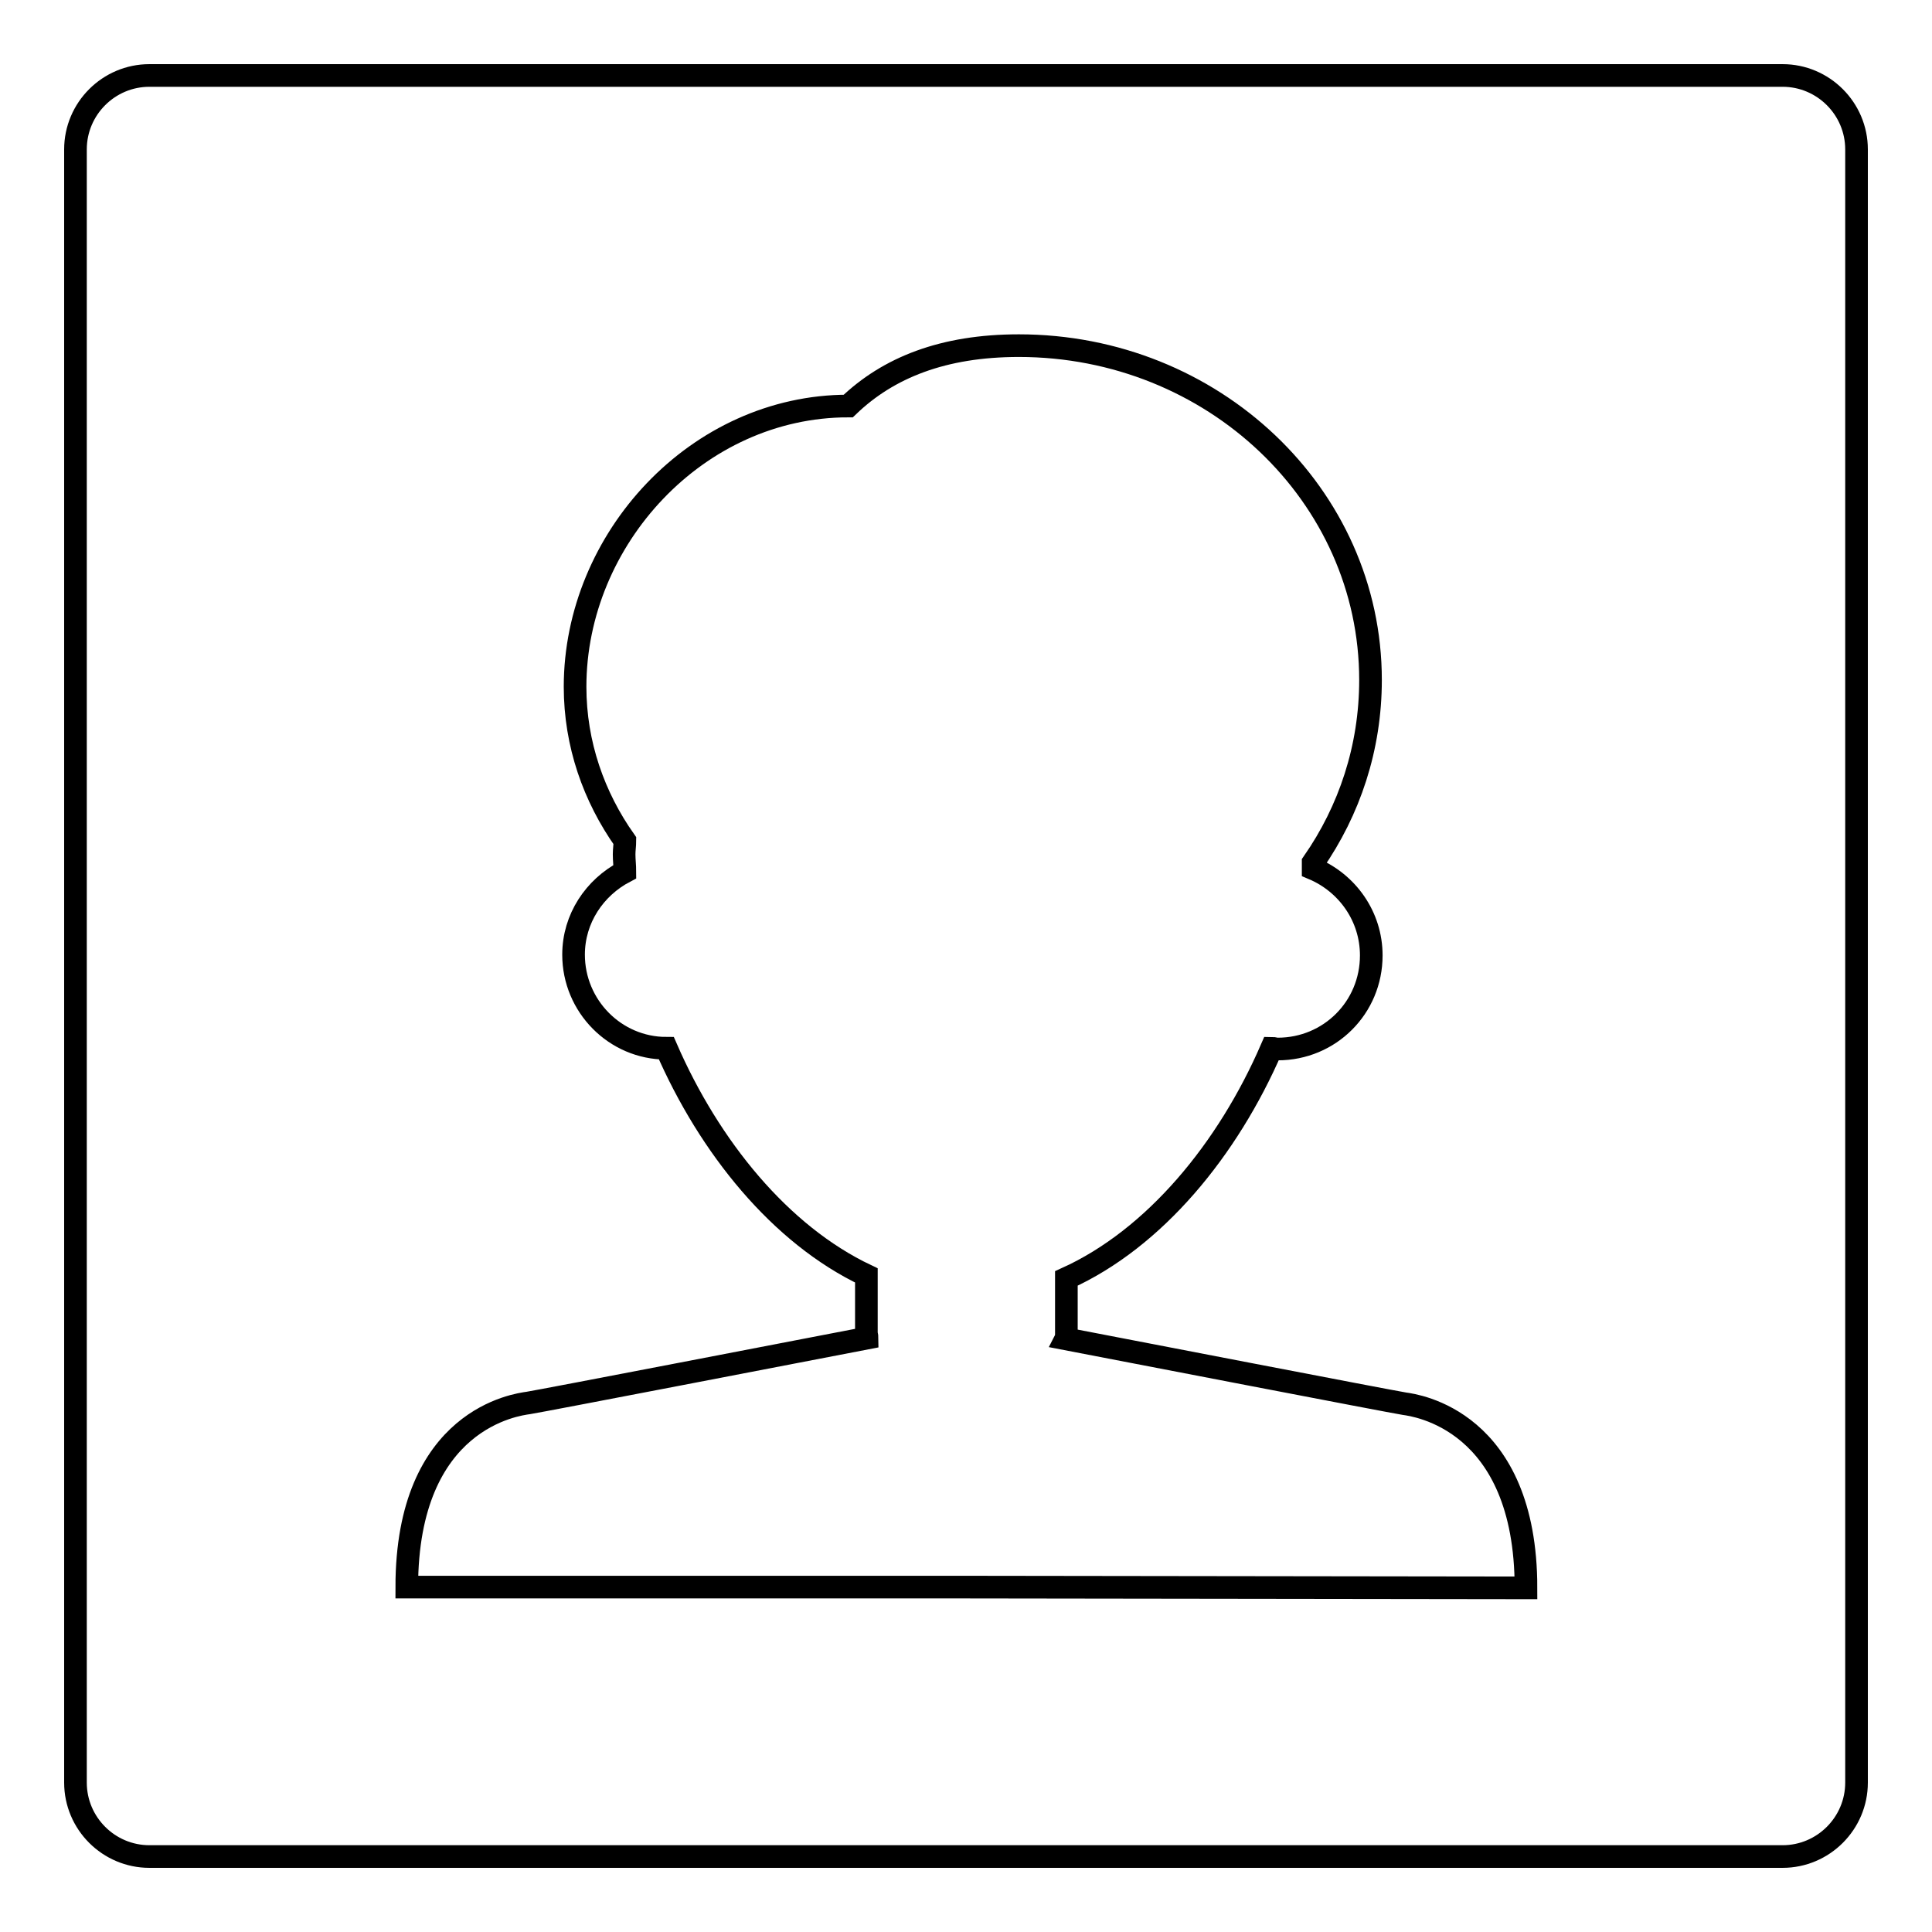
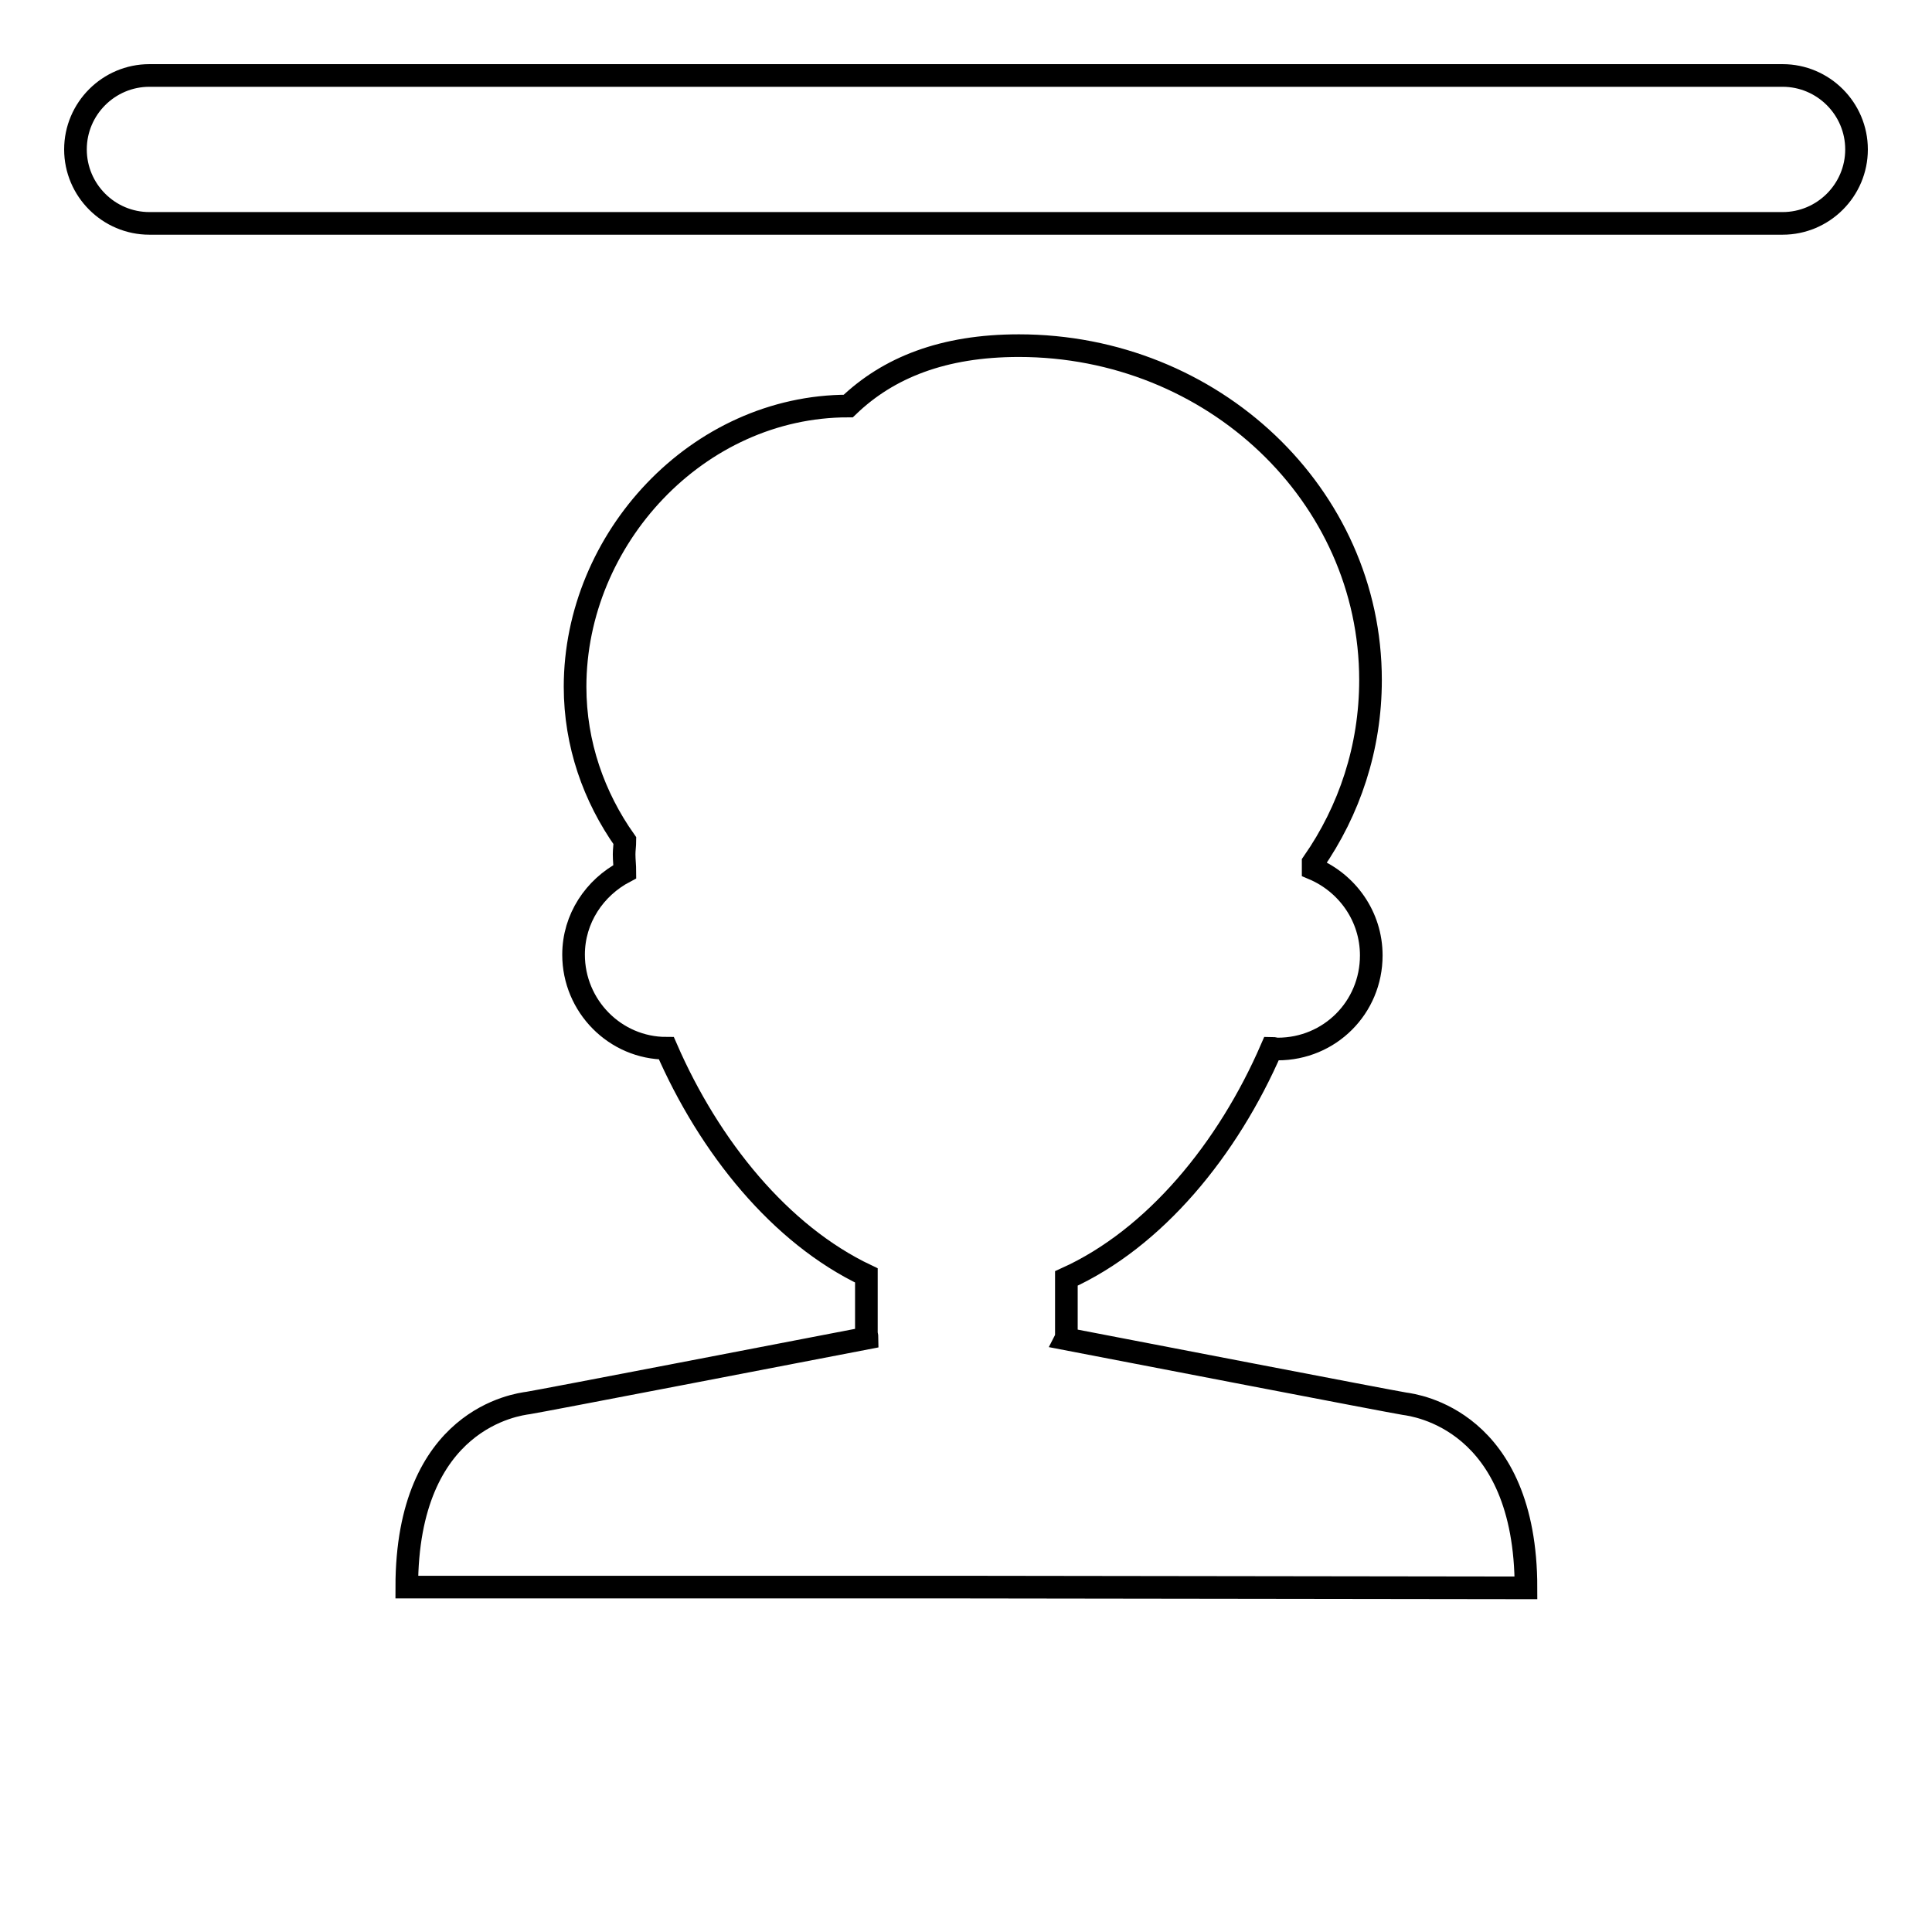
<svg xmlns="http://www.w3.org/2000/svg" version="1.1" x="0px" y="0px" viewBox="0 0 256 256" enable-background="new 0 0 256 256" xml:space="preserve">
  <g>
    <g>
-       <path stroke-width="3" fill-opacity="0" stroke="#000000" d="M236.2,10H19.8c-5.4,0-9.8,4.4-9.8,9.8v216.4c0,5.4,4.4,9.8,9.8,9.8h216.4c5.4,0,9.8-4.4,9.8-9.8V19.8C246,14.4,241.6,10,236.2,10z M128,210.3H53.9c0-22.4,14.7-24.2,16.1-24.4c1.9-0.3,37.1-7.1,44.9-8.6c0-0.2-0.1-0.5-0.1-0.7V169c-11.4-5.4-20.8-17-26.5-30.1c-6.8,0-12.3-5.6-12.3-12.4c0-4.8,2.8-8.9,6.8-11c0-0.8-0.1-1.5-0.1-2.3c0-0.6,0.1-1.2,0.1-1.8c-4.1-5.8-6.6-12.8-6.6-20.4c0-19.6,16.2-37.2,36.2-37.2c0,0,0,0,0,0c5.3-5.1,12.6-8,22.6-8c25.7,0,46.6,19.8,46.6,44.3c0,9-2.8,17.3-7.6,24.2c0,0.3,0,0.5,0,0.8c4.5,1.9,7.7,6.3,7.7,11.5c0,6.9-5.5,12.4-12.4,12.4c-0.3,0-0.5-0.1-0.8-0.1c-5.8,13.4-15.5,25.2-27.2,30.5v7.3c0,0.2,0,0.5-0.1,0.7c7.8,1.5,43,8.3,44.9,8.6c1.4,0.2,16.1,2.1,16.1,24.4L128,210.3L128,210.3z" />
+       <path stroke-width="3" fill-opacity="0" stroke="#000000" d="M236.2,10H19.8c-5.4,0-9.8,4.4-9.8,9.8c0,5.4,4.4,9.8,9.8,9.8h216.4c5.4,0,9.8-4.4,9.8-9.8V19.8C246,14.4,241.6,10,236.2,10z M128,210.3H53.9c0-22.4,14.7-24.2,16.1-24.4c1.9-0.3,37.1-7.1,44.9-8.6c0-0.2-0.1-0.5-0.1-0.7V169c-11.4-5.4-20.8-17-26.5-30.1c-6.8,0-12.3-5.6-12.3-12.4c0-4.8,2.8-8.9,6.8-11c0-0.8-0.1-1.5-0.1-2.3c0-0.6,0.1-1.2,0.1-1.8c-4.1-5.8-6.6-12.8-6.6-20.4c0-19.6,16.2-37.2,36.2-37.2c0,0,0,0,0,0c5.3-5.1,12.6-8,22.6-8c25.7,0,46.6,19.8,46.6,44.3c0,9-2.8,17.3-7.6,24.2c0,0.3,0,0.5,0,0.8c4.5,1.9,7.7,6.3,7.7,11.5c0,6.9-5.5,12.4-12.4,12.4c-0.3,0-0.5-0.1-0.8-0.1c-5.8,13.4-15.5,25.2-27.2,30.5v7.3c0,0.2,0,0.5-0.1,0.7c7.8,1.5,43,8.3,44.9,8.6c1.4,0.2,16.1,2.1,16.1,24.4L128,210.3L128,210.3z" />
    </g>
  </g>
</svg>